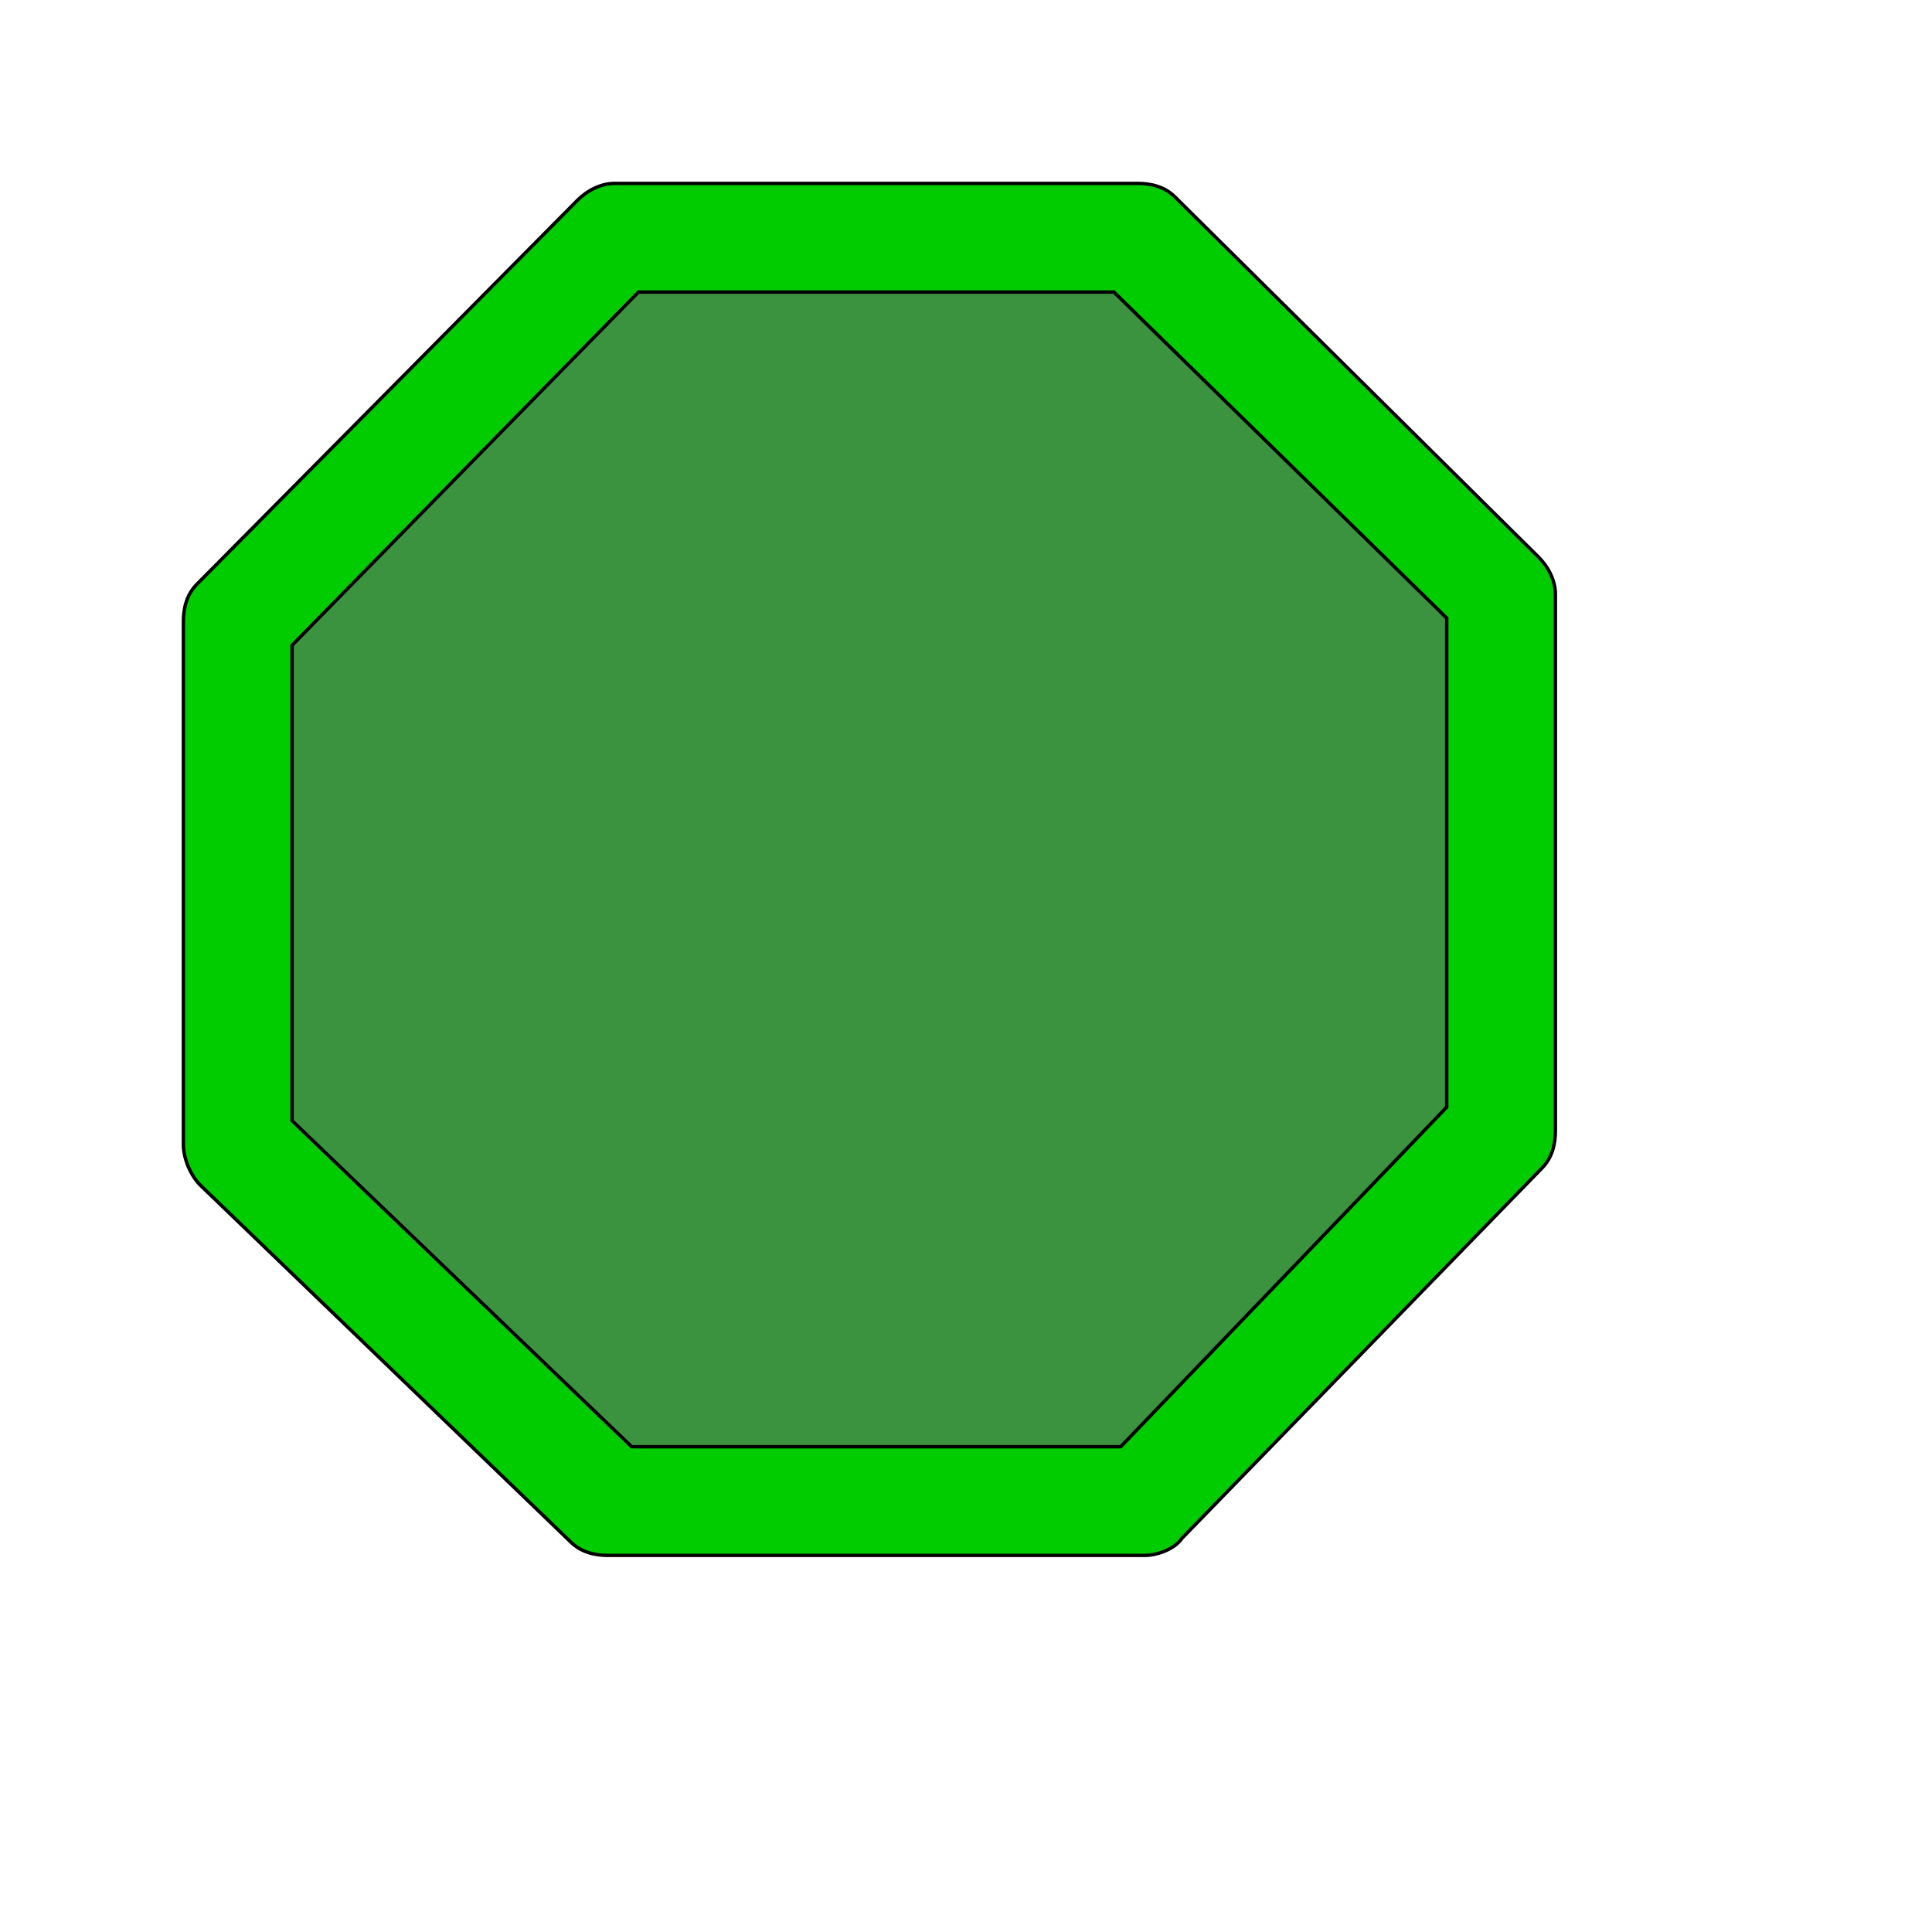
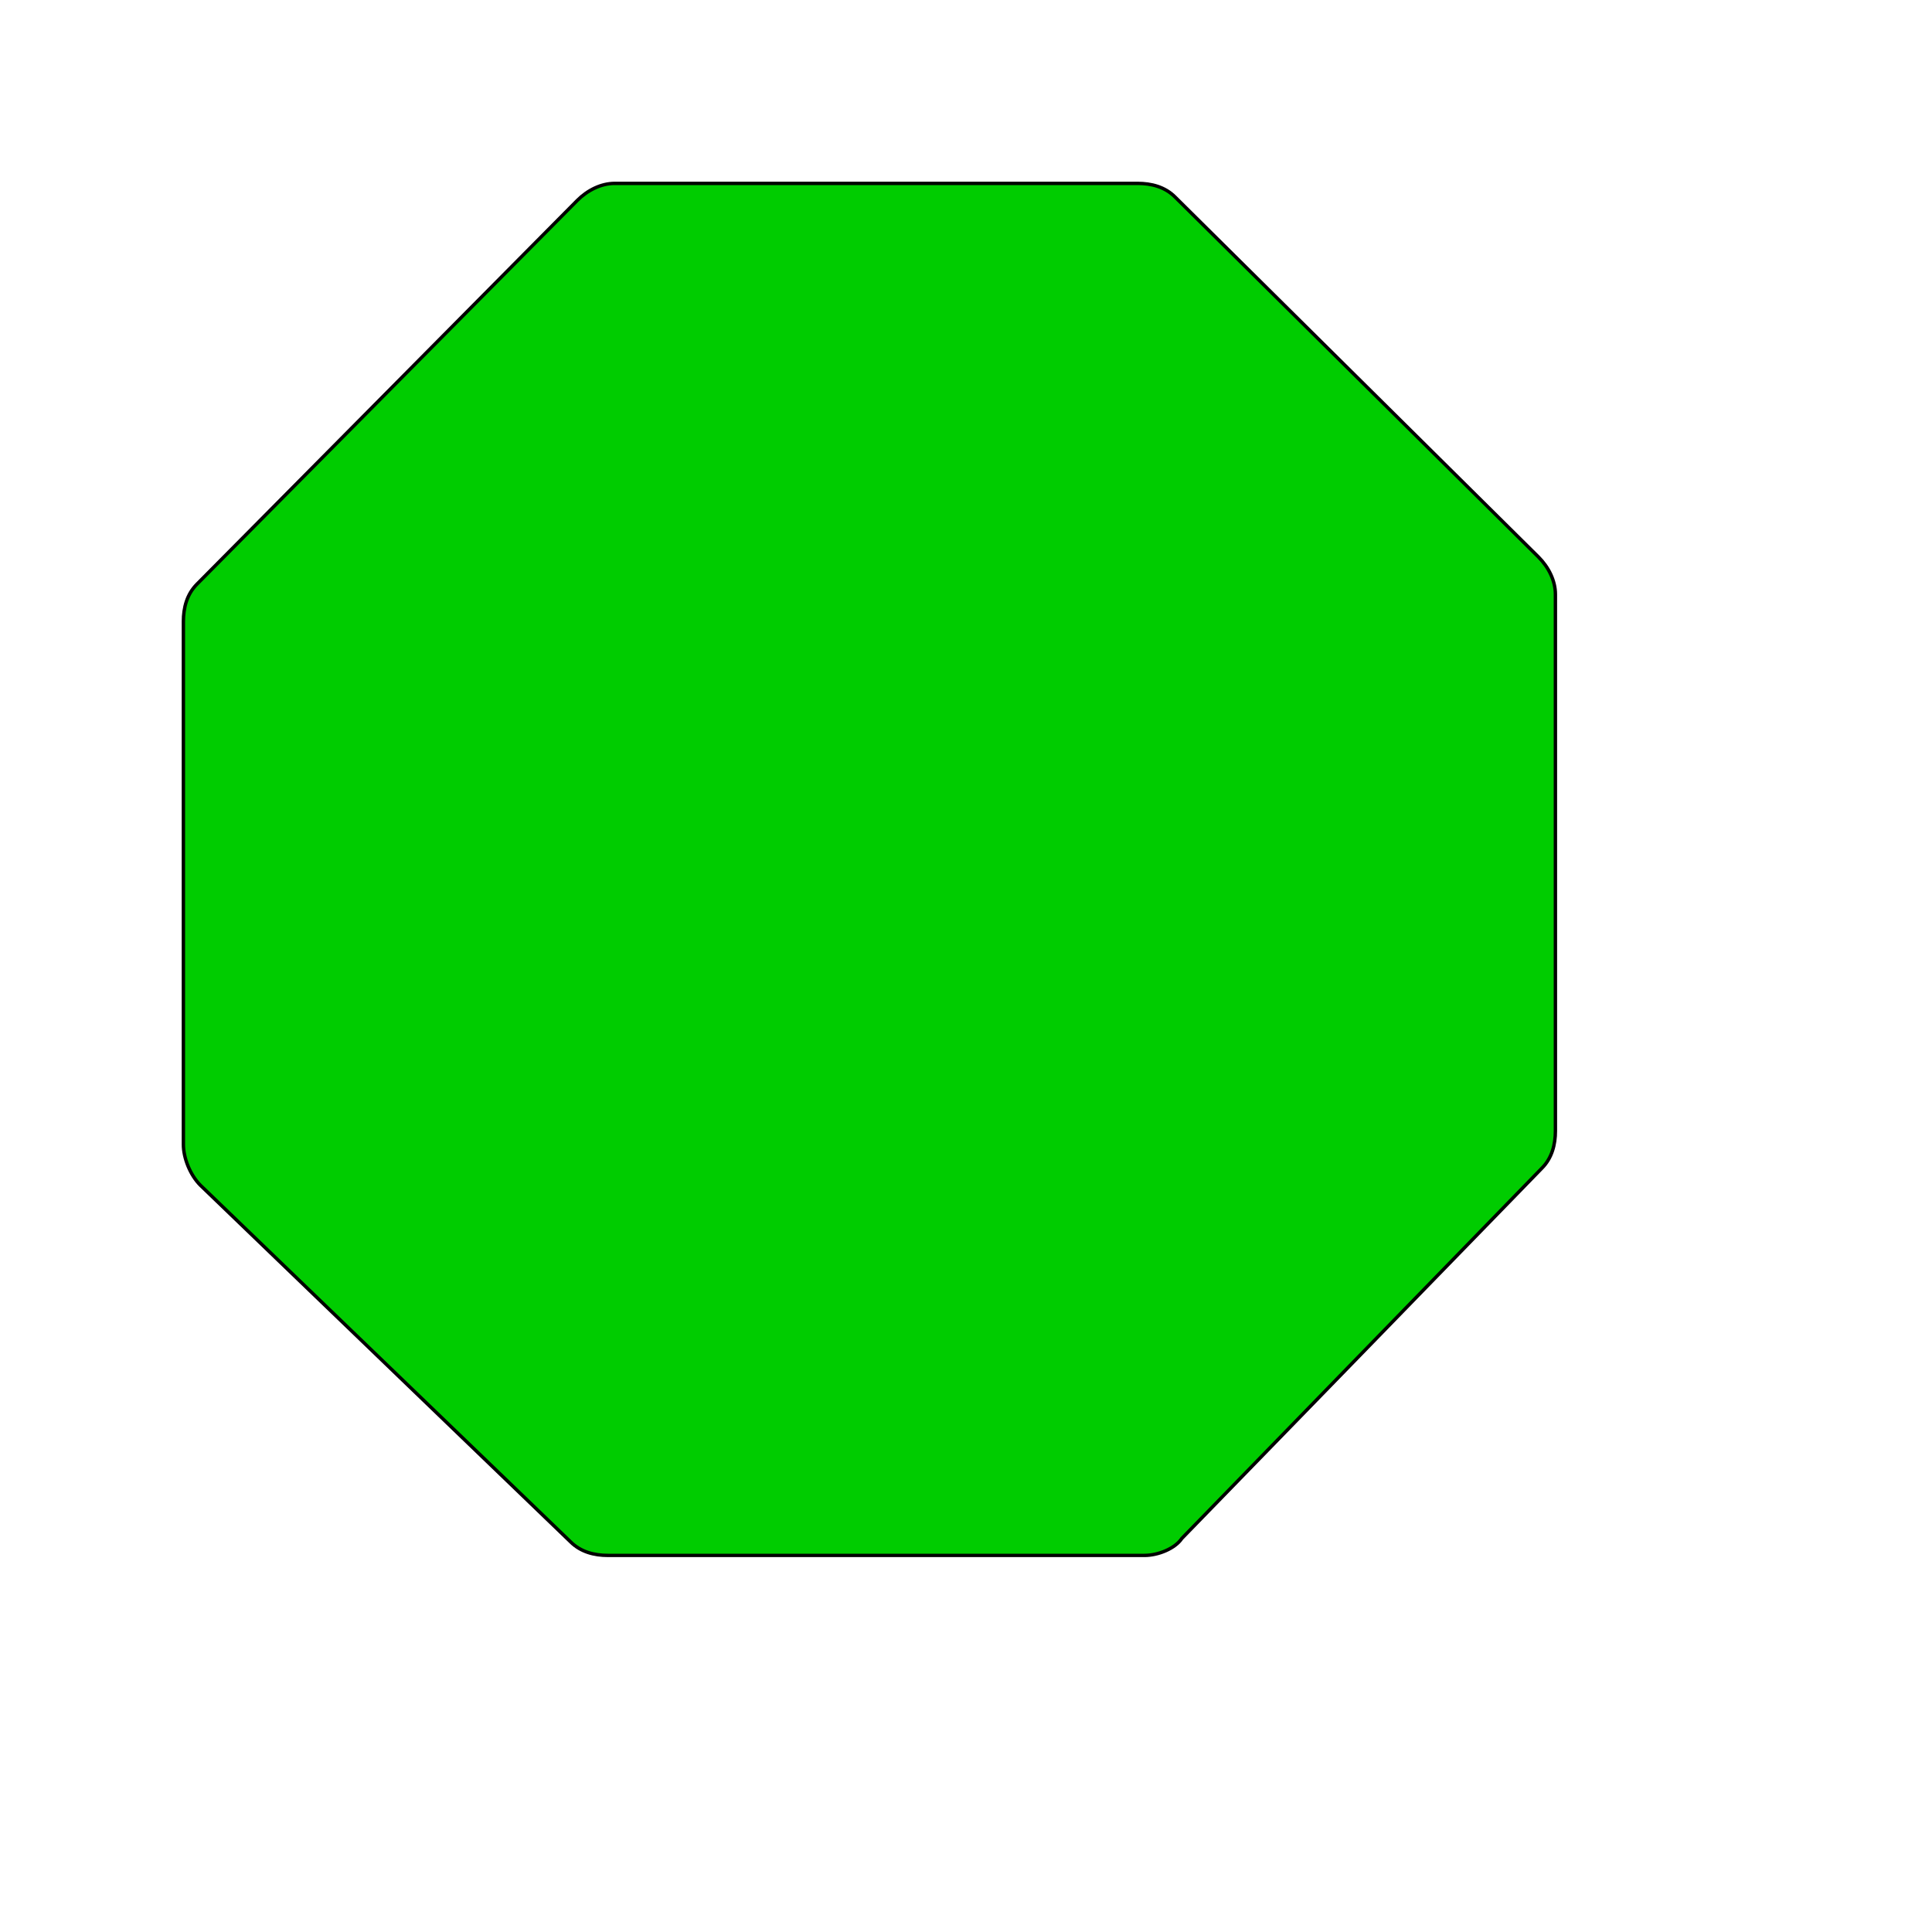
<svg xmlns="http://www.w3.org/2000/svg" id="th_wav_octagon" width="100%" height="100%" version="1.1" preserveAspectRatio="xMidYMin slice" data-uid="wav_octagon" data-keyword="wav_octagon" viewBox="0 0 512 512" transform="matrix(0.9,0,0,0.9,0,0)" data-colors="[&quot;#ffdf99&quot;,&quot;#00cc00&quot;,&quot;#3b933f&quot;]">
  <defs id="SvgjsDefs18132" fill="#ffdf99" />
  <path id="th_wav_octagon_0" d="M453 164L346 58C343 55 339 54 335 54L181 54C177 54 173 56 170 59L58 172C55 175 54 179 54 183L54 337C54 341 56 346 59 349L168 454C171 457 175 458 179 458L337 458C341 458 346 456 348 453L454 344C457 341 458 337 458 333L458 175C458 171 456 167 453 164Z " fill-rule="evenodd" fill="#00cc00" stroke-width="1" stroke="#000000" />
-   <path id="th_wav_octagon_1" d="M426 326L330 426L186 426L86 330L86 190L188 86L328 86L426 182Z " fill-rule="evenodd" fill="#3b933f" stroke-width="1" stroke="#000000" />
</svg>